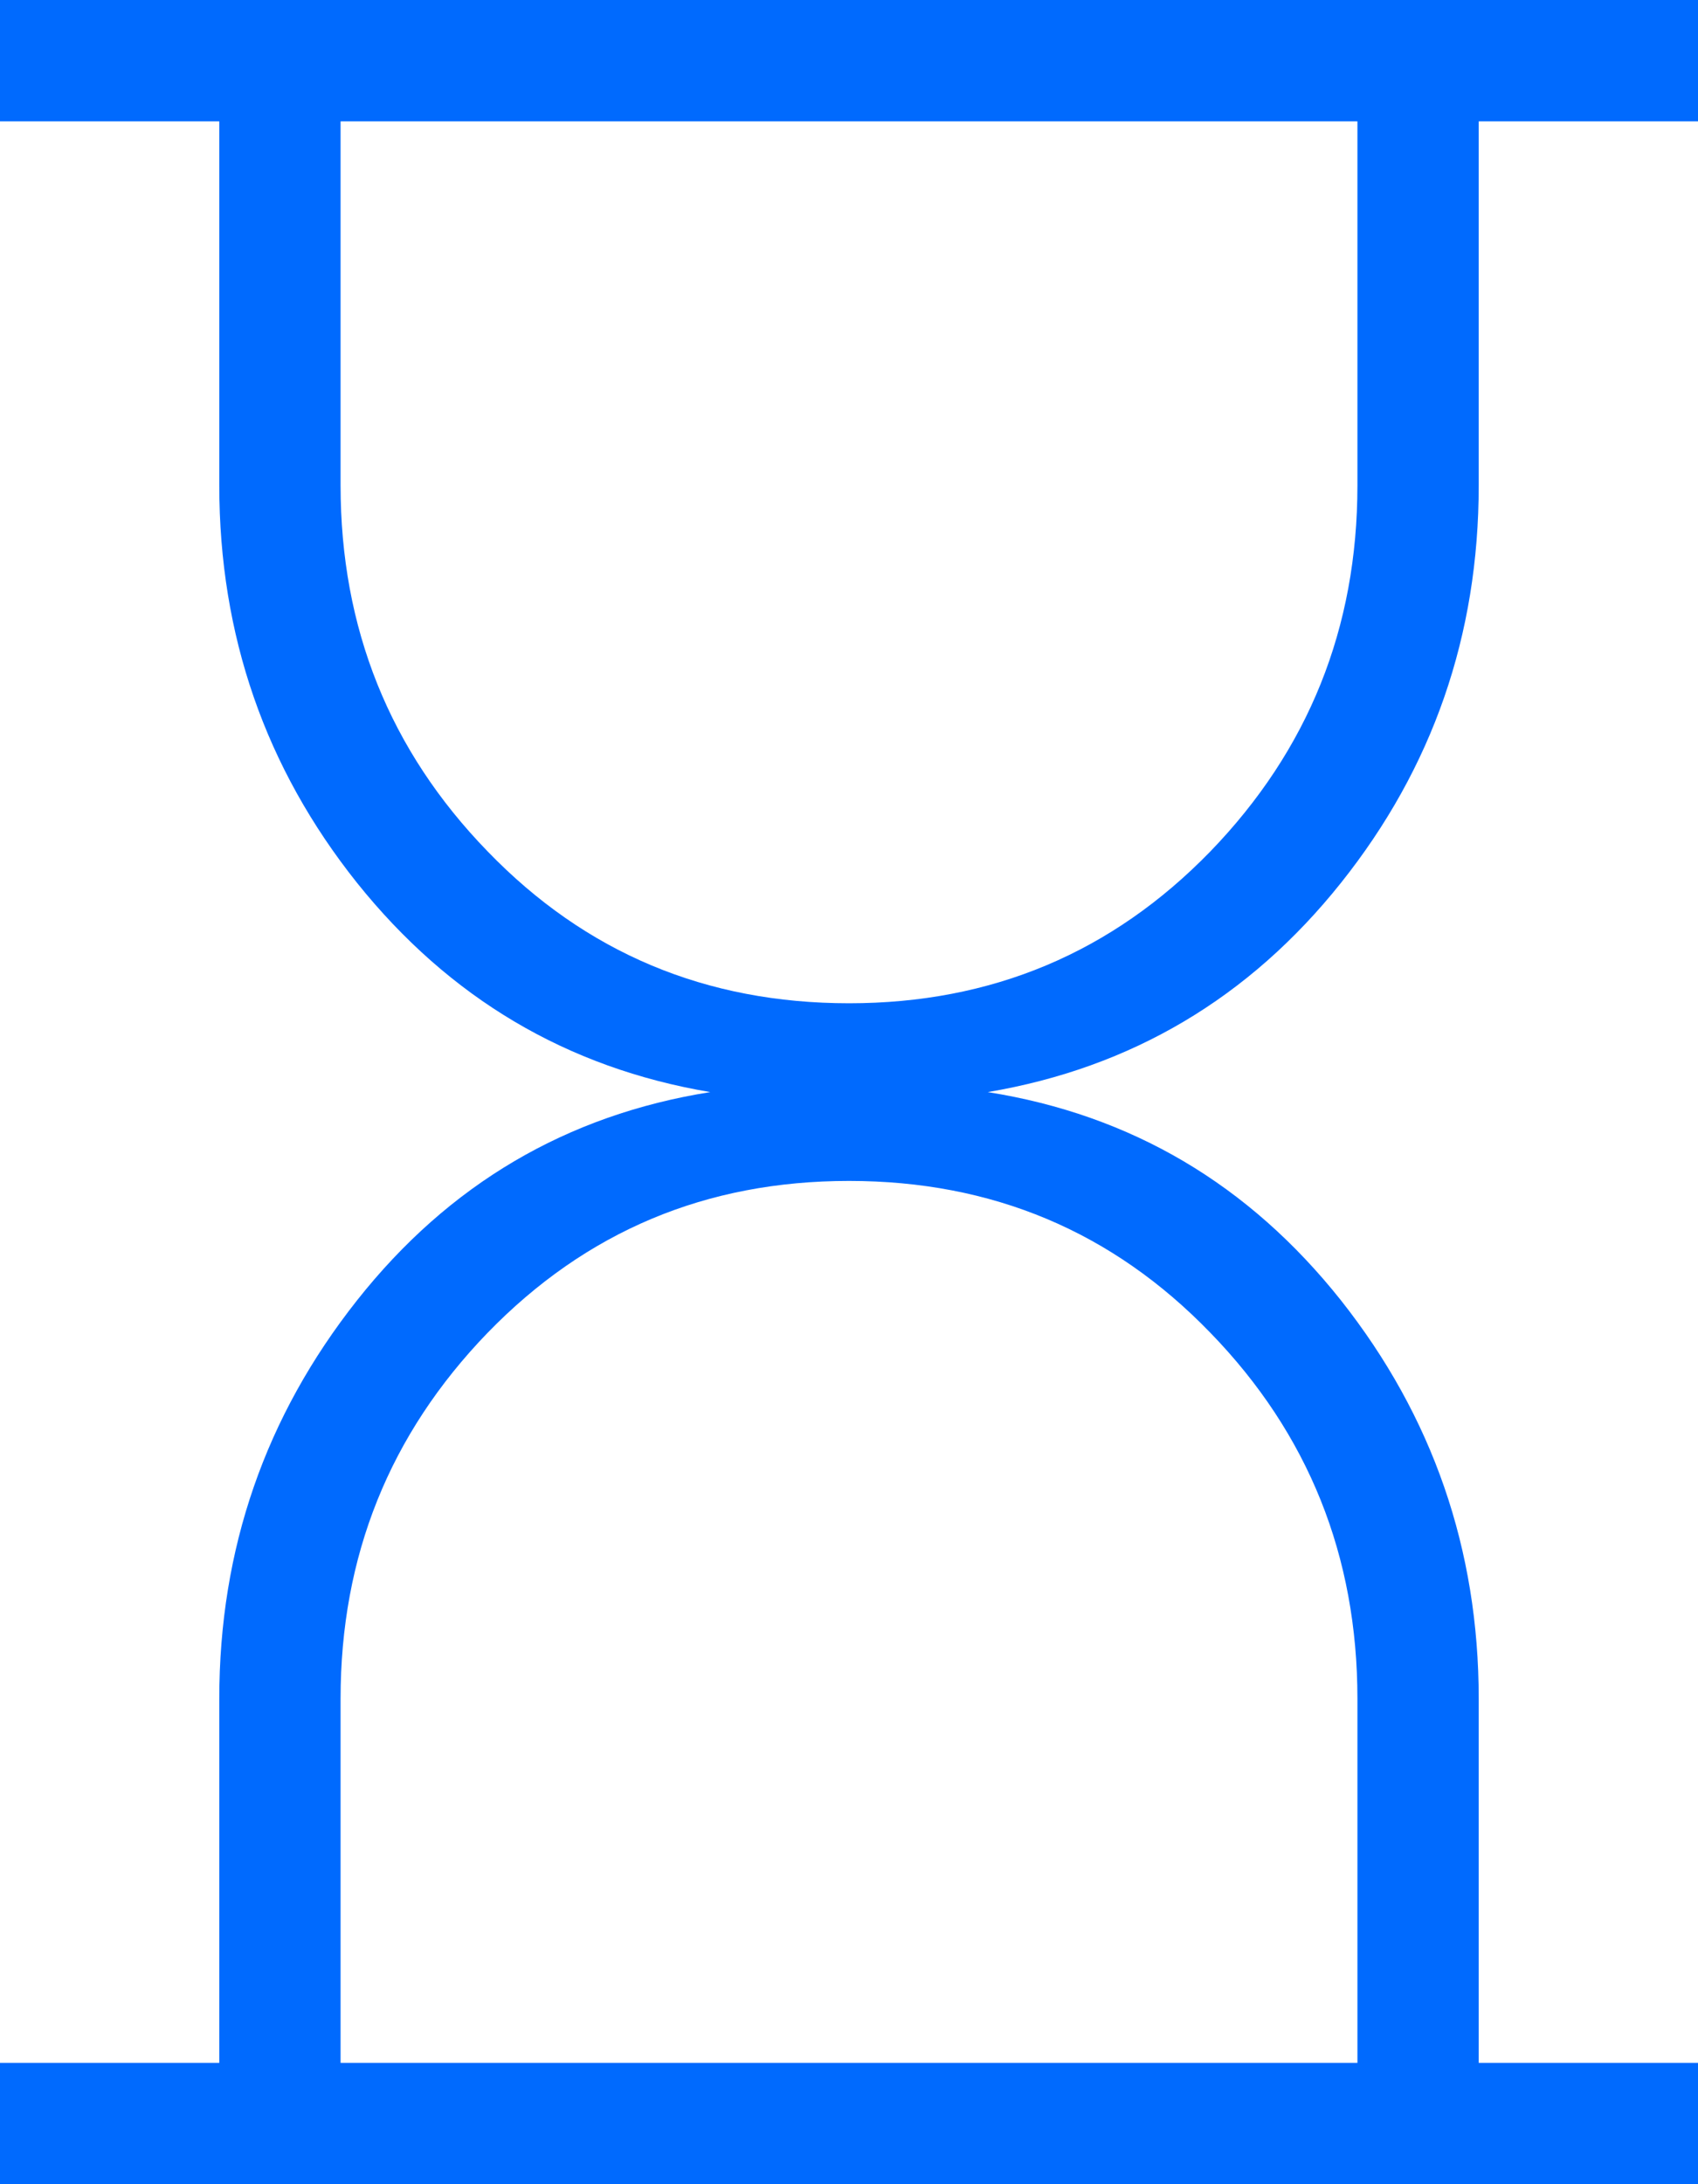
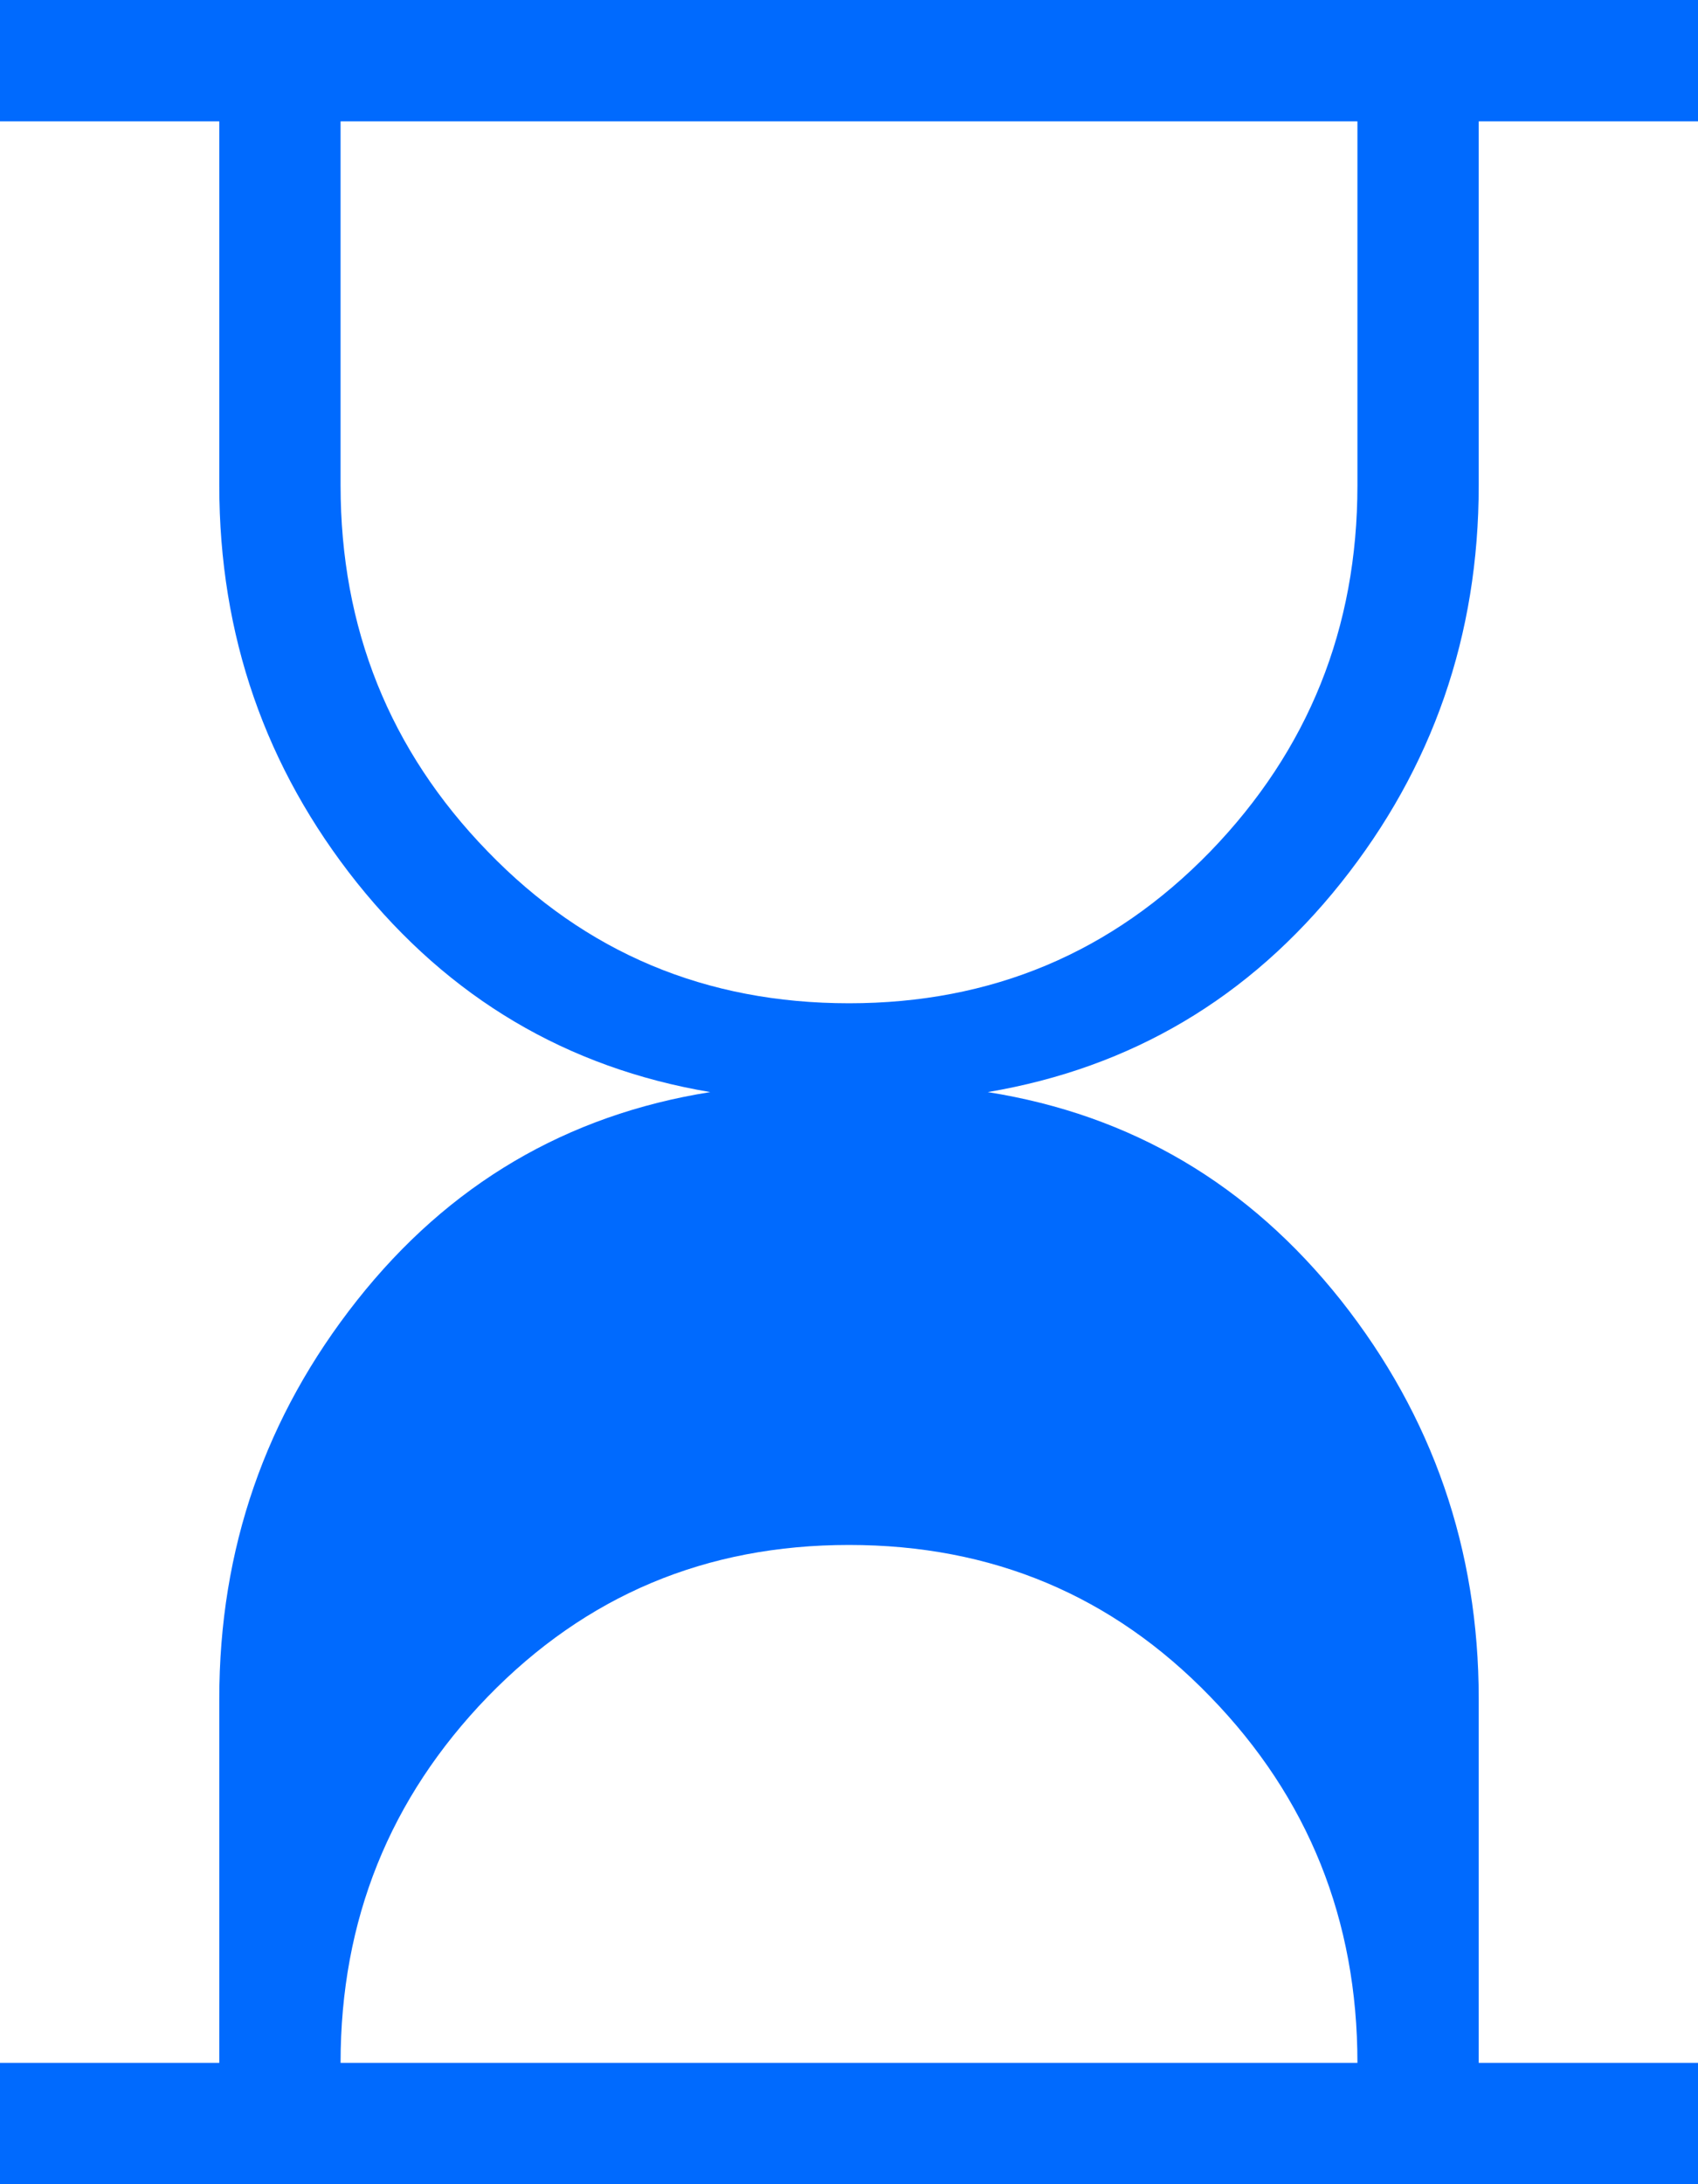
<svg xmlns="http://www.w3.org/2000/svg" id="_レイヤー_2" data-name="レイヤー 2" width="35" height="45" viewBox="0 0 35 45">
  <defs>
    <style>
      .cls-1 {
        fill: #006afe;
      }
    </style>
  </defs>
  <g id="element">
-     <path class="cls-1" d="M7.02,42.5h20.96v-7.5c0-2.94-1.01-5.46-3.03-7.54-2.02-2.09-4.5-3.13-7.45-3.13s-5.42,1.04-7.45,3.13c-2.02,2.09-3.03,4.6-3.03,7.54v7.5ZM17.5,20.67c2.94,0,5.42-1.04,7.45-3.13,2.02-2.09,3.03-4.6,3.03-7.54V2.5H7.02v7.5c0,2.94,1.01,5.46,3.03,7.54,2.02,2.09,4.5,3.13,7.45,3.13ZM0,45v-2.5h4.52v-7.5c0-3.09.95-5.82,2.84-8.21,1.89-2.39,4.32-3.82,7.28-4.29-2.96-.5-5.38-1.94-7.28-4.31-1.89-2.37-2.84-5.1-2.84-8.19V2.5H0V0h35v2.5h-4.52v7.5c0,3.09-.95,5.82-2.84,8.19-1.89,2.37-4.32,3.81-7.28,4.31,2.96.47,5.38,1.9,7.28,4.29,1.89,2.39,2.84,5.13,2.84,8.21v7.5h4.52v2.5H0Z" />
+     <path class="cls-1" d="M7.02,42.5h20.96c0-2.94-1.01-5.46-3.03-7.54-2.02-2.09-4.5-3.13-7.45-3.13s-5.42,1.04-7.45,3.13c-2.02,2.09-3.03,4.6-3.03,7.54v7.5ZM17.5,20.67c2.94,0,5.42-1.04,7.45-3.13,2.02-2.09,3.03-4.6,3.03-7.54V2.5H7.02v7.5c0,2.94,1.01,5.46,3.03,7.54,2.02,2.09,4.5,3.13,7.45,3.13ZM0,45v-2.5h4.52v-7.5c0-3.09.95-5.82,2.84-8.21,1.89-2.39,4.32-3.82,7.28-4.29-2.96-.5-5.38-1.94-7.28-4.31-1.89-2.37-2.84-5.1-2.84-8.19V2.5H0V0h35v2.5h-4.52v7.5c0,3.09-.95,5.82-2.84,8.19-1.89,2.37-4.32,3.81-7.28,4.31,2.96.47,5.38,1.9,7.28,4.29,1.89,2.39,2.84,5.13,2.84,8.21v7.5h4.52v2.5H0Z" />
  </g>
</svg>